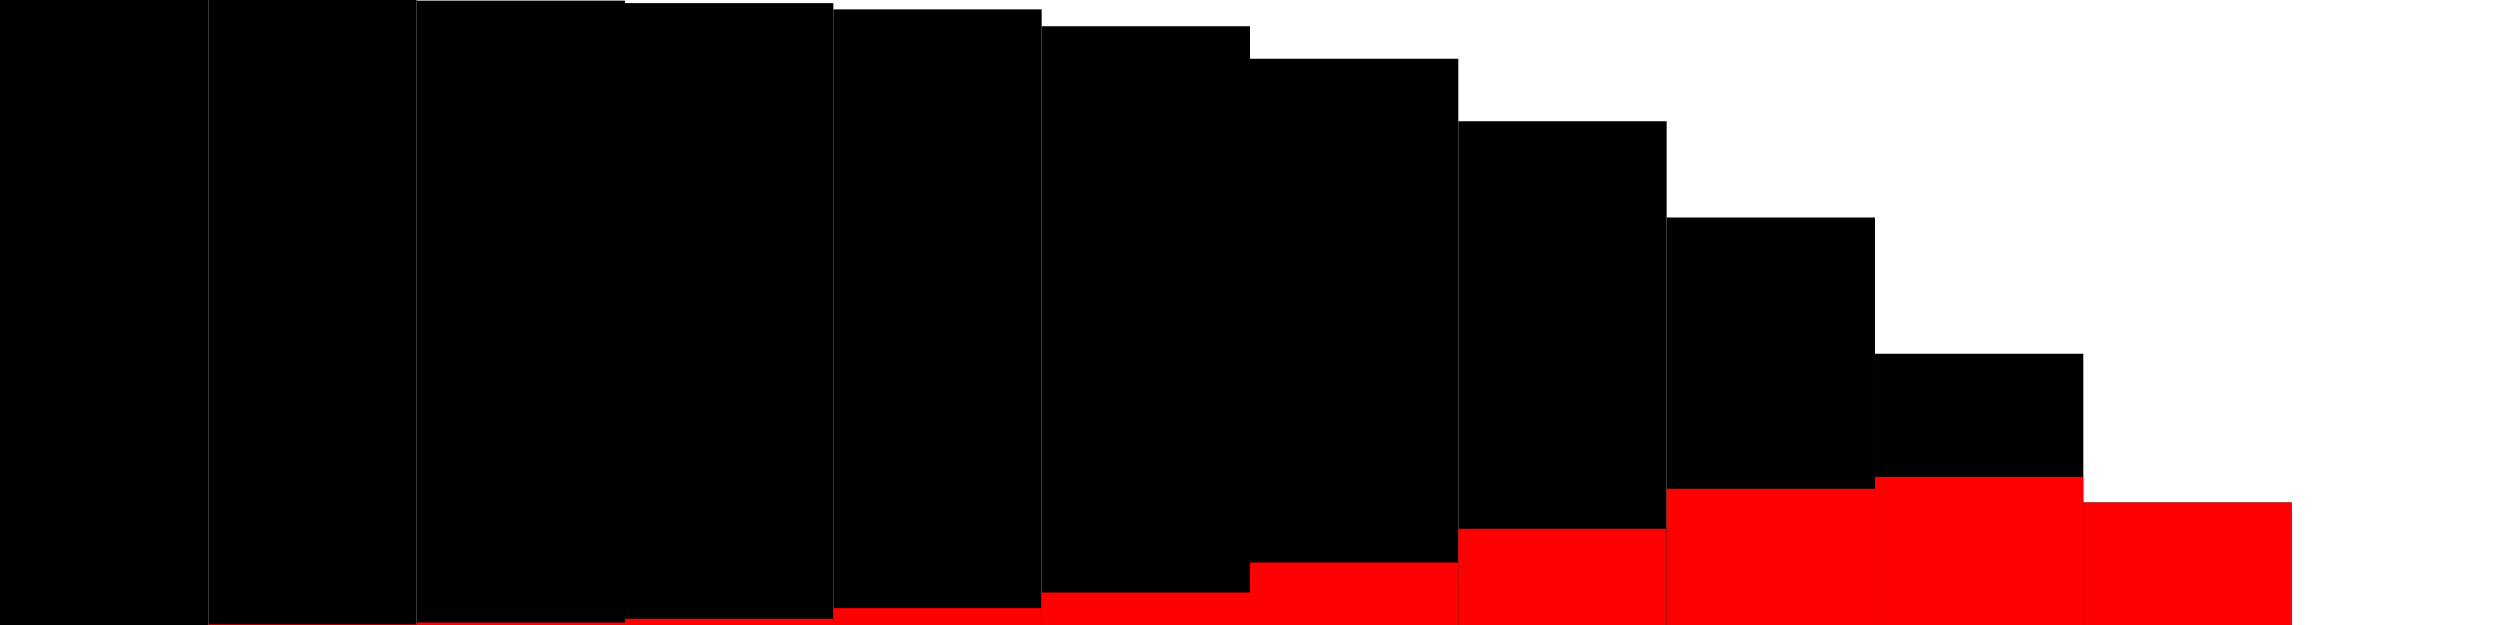
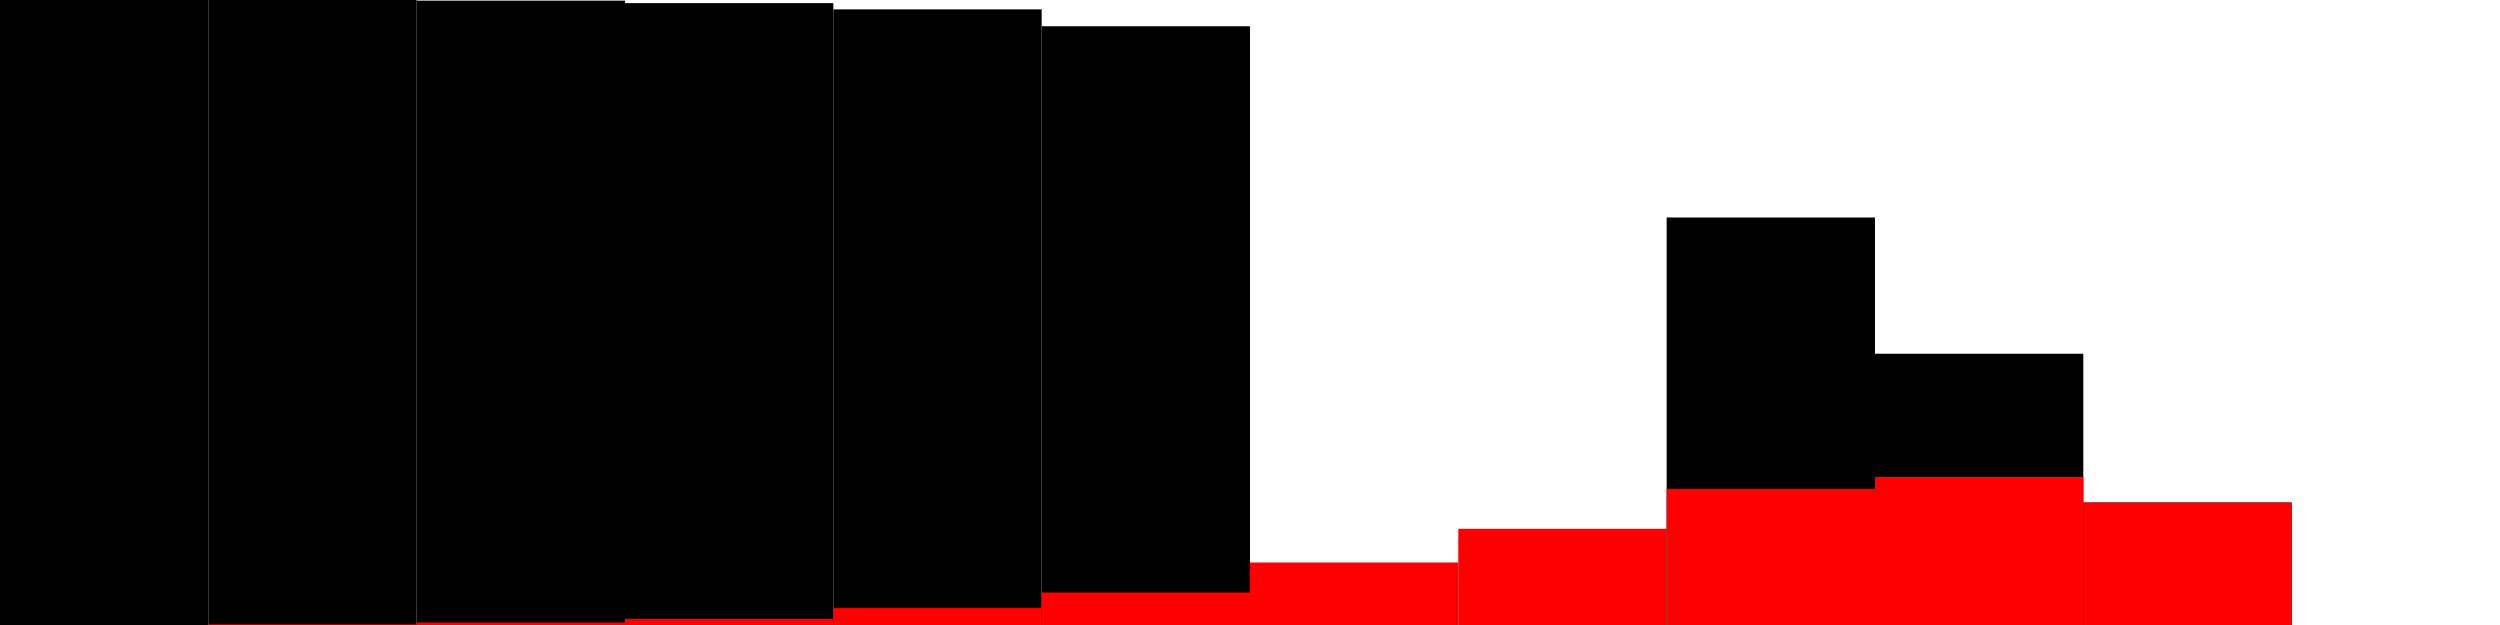
<svg xmlns="http://www.w3.org/2000/svg" width="100%" height="100%" viewBox="0 0 400.0 100.0" preserveAspectRatio="none" version="1.1">
  <g transform="scale(33.333,100.0)">
    <rect x="0" y="0.0" width="1" height="1.0" style="fill:black" />
    <rect x="0" y="1" width="1" height="0" style="fill:red" />
    <rect x="1" y="0" width="1" height="1" style="fill:black" />
    <rect x="1" y="0.999" width="1" height="0.001" style="fill:red" />
    <rect x="2" y="0.001" width="1" height="0.999" style="fill:black" />
    <rect x="2" y="0.996" width="1" height="0.004" style="fill:red" />
    <rect x="3" y="0.005" width="1" height="0.995" style="fill:black" />
    <rect x="3" y="0.99" width="1" height="0.01" style="fill:red" />
    <rect x="4" y="0.015" width="1" height="0.985" style="fill:black" />
    <rect x="4" y="0.973" width="1" height="0.027" style="fill:red" />
    <rect x="5" y="0.042" width="1" height="0.958" style="fill:black" />
    <rect x="5" y="0.948" width="1" height="0.052" style="fill:red" />
-     <rect x="6" y="0.094" width="1" height="0.906" style="fill:black" />
    <rect x="6" y="0.9" width="1" height="0.1" style="fill:red" />
-     <rect x="7" y="0.194" width="1" height="0.806" style="fill:black" />
    <rect x="7" y="0.846" width="1" height="0.154" style="fill:red" />
    <rect x="8" y="0.348" width="1" height="0.652" style="fill:black" />
    <rect x="8" y="0.782" width="1" height="0.218" style="fill:red" />
    <rect x="9" y="0.566" width="1" height="0.434" style="fill:black" />
    <rect x="9" y="0.763" width="1" height="0.237" style="fill:red" />
    <rect x="10" y="0.804" width="1" height="0.196" style="fill:black" />
    <rect x="10" y="0.804" width="1" height="0.196" style="fill:red" />
    <rect x="11" y="1.0" width="1" height="-2.77555756156e-17" style="fill:black" />
    <rect x="11" y="1.0" width="1" height="0.0" style="fill:red" />
  </g>
</svg>